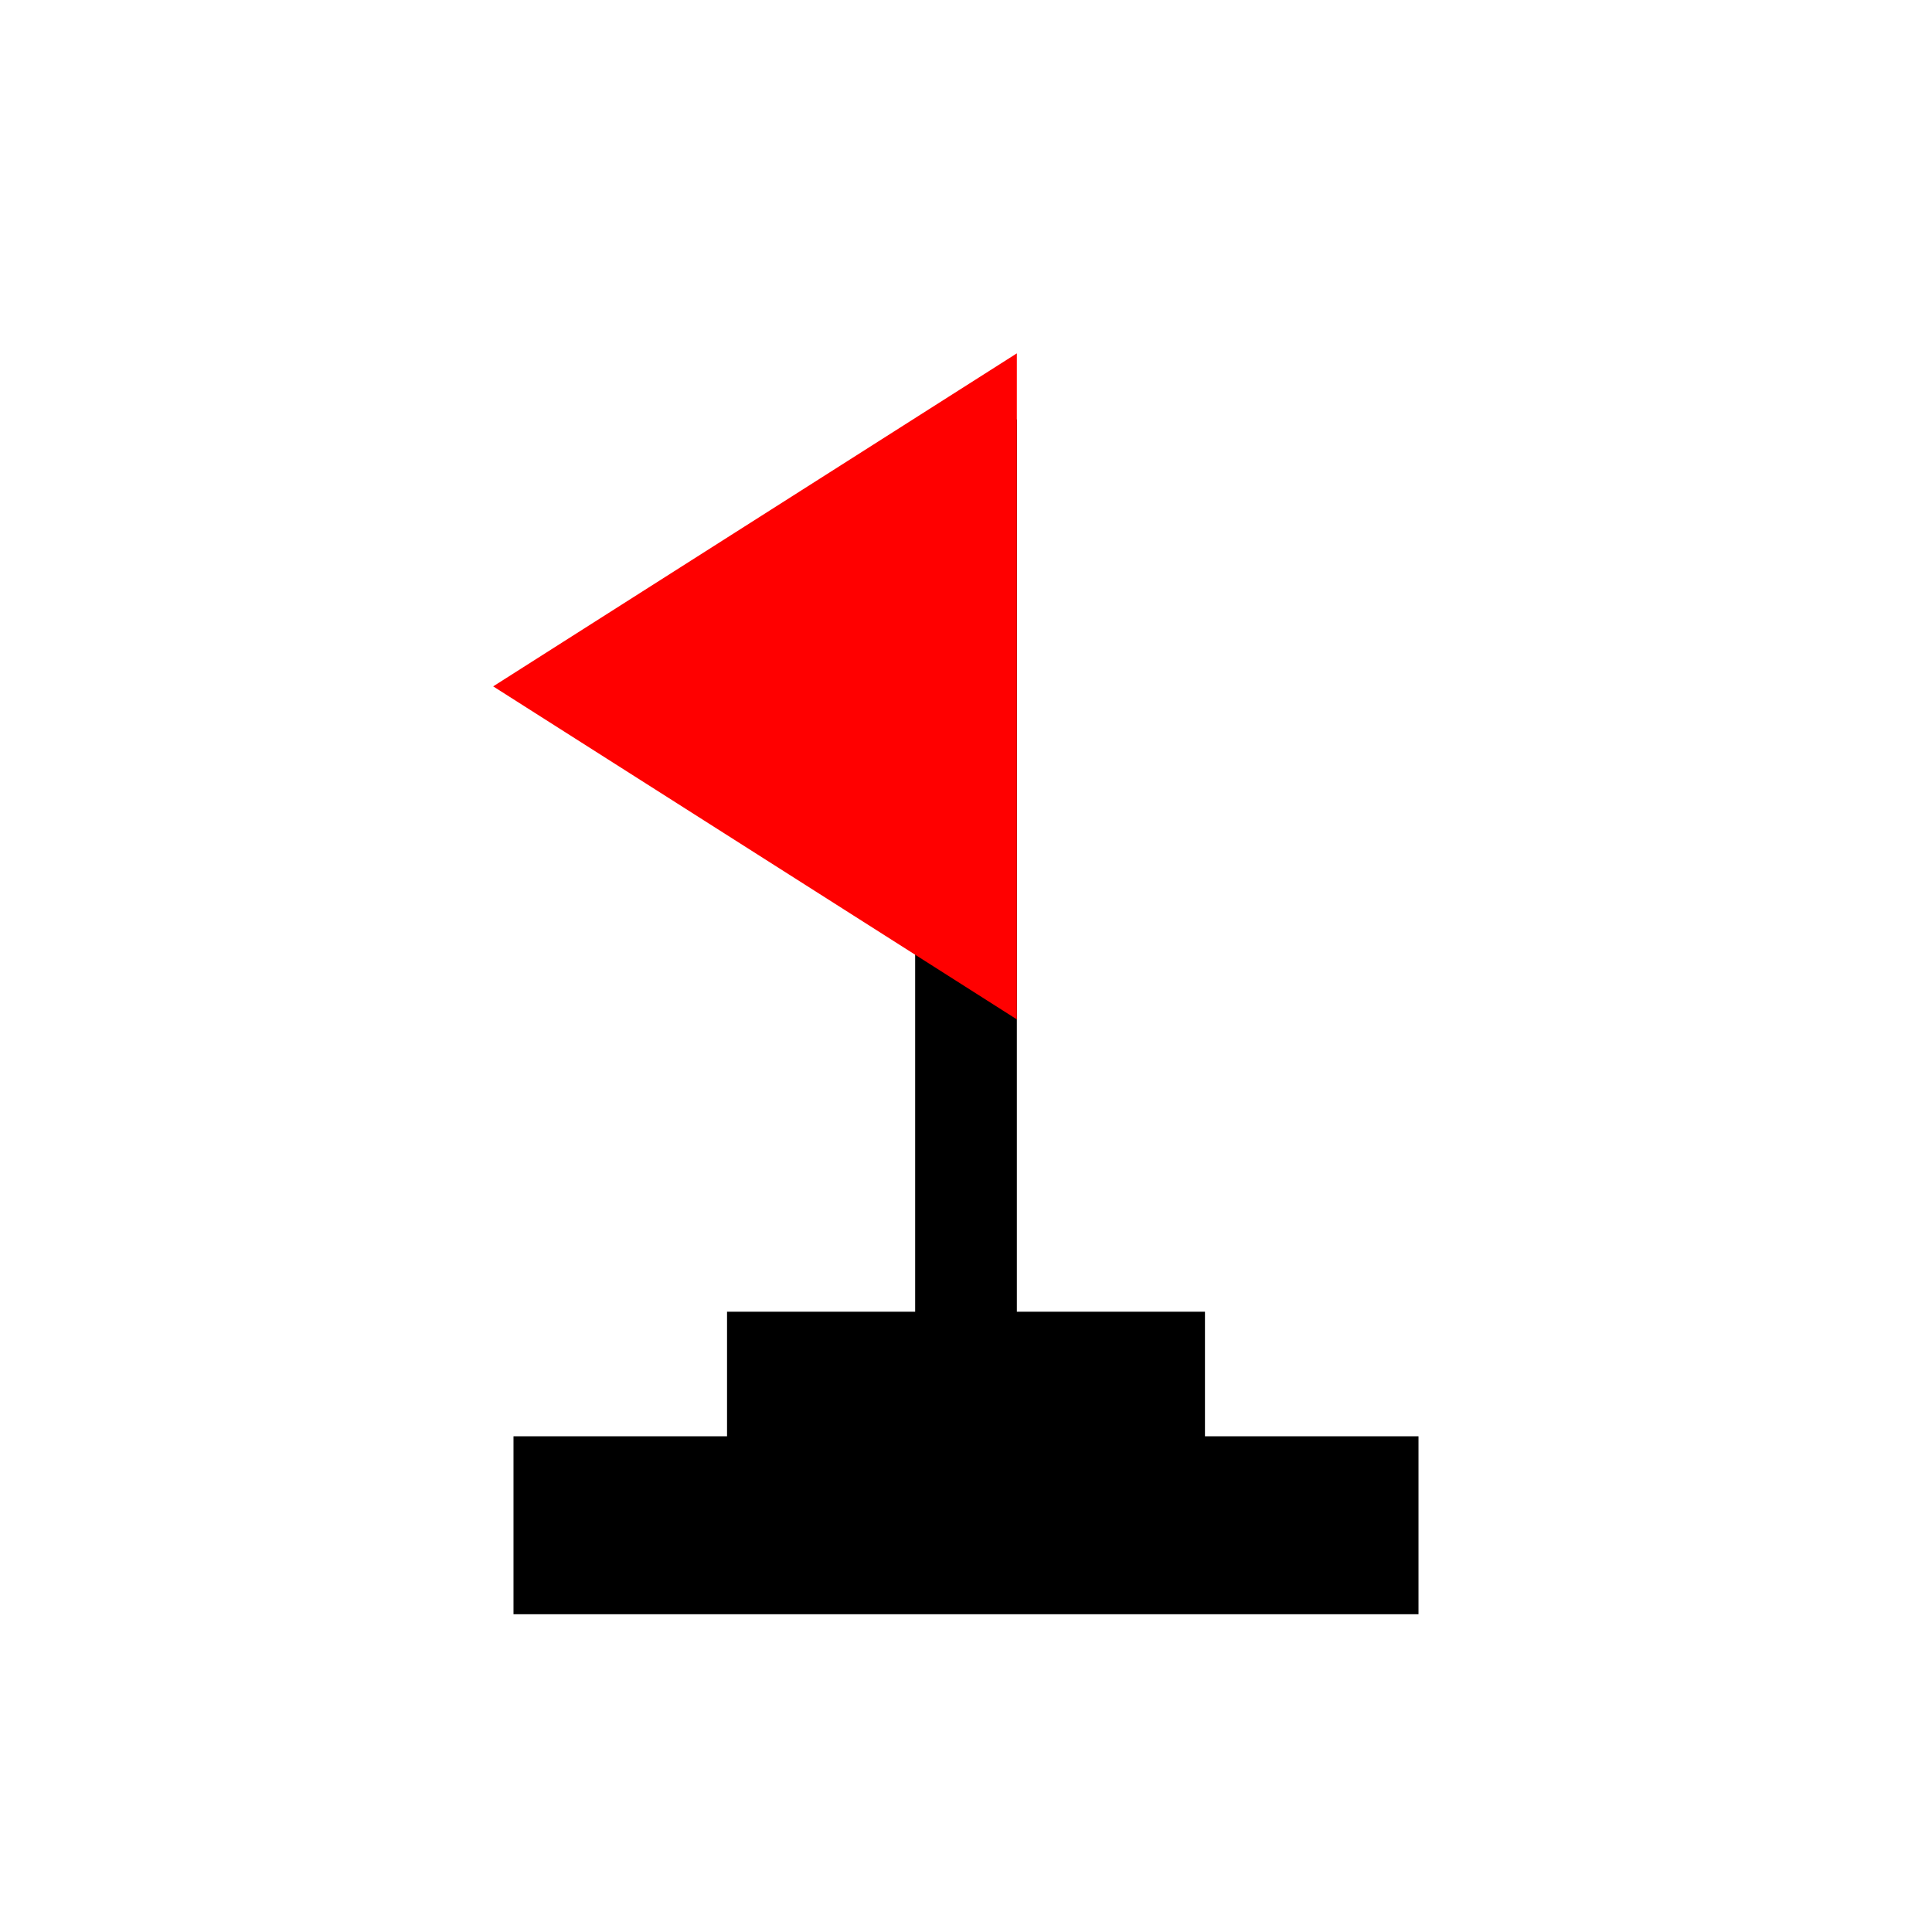
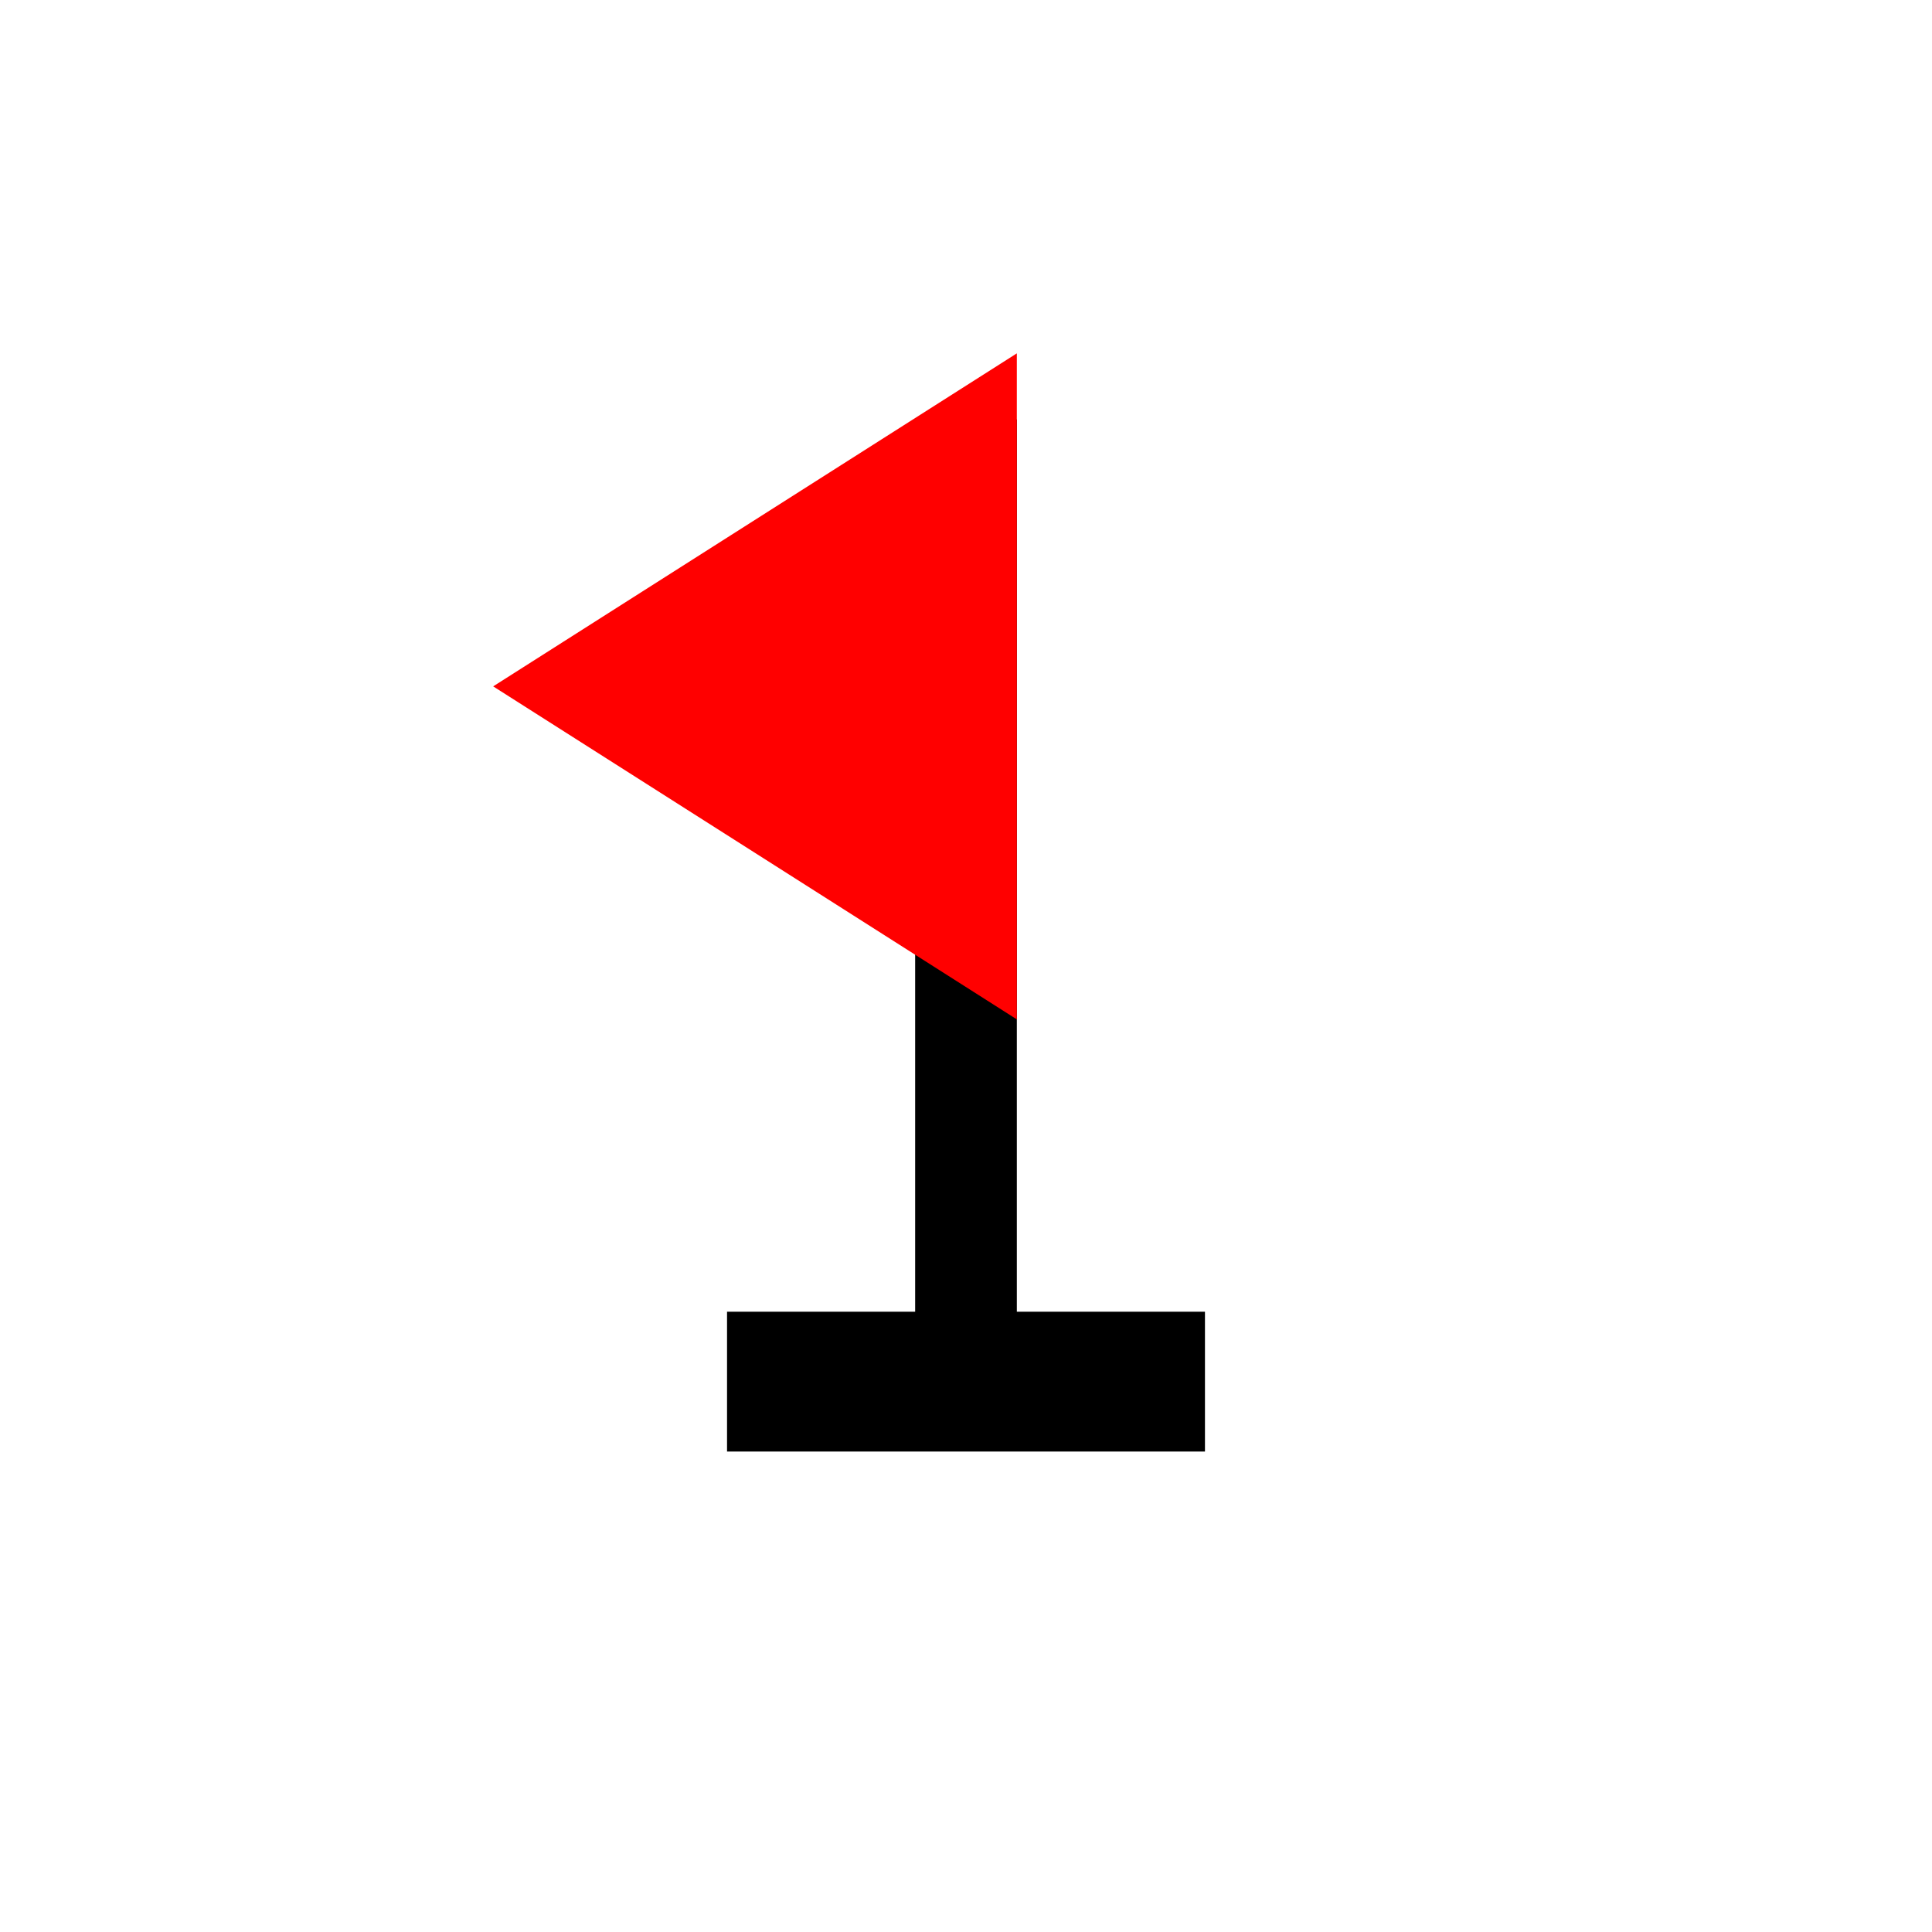
<svg xmlns="http://www.w3.org/2000/svg" version="1.2" viewBox="0 0 76 76" width="76" height="76">
  <title>Minesweeper_flag-svg</title>
  <style>
		.s0 { fill: #000000 } 
		.s1 { fill: #ff0000 } 
	</style>
  <g>
    <g>
		</g>
    <g>
      <path class="s0" d="m36 55.5v-39h4v39h-4z" />
      <path class="s1" d="m40 13.9l-20.6 13.1 20.6 13.1z" />
      <path class="s0" d="m28.6 51.6h18.8v5.5h-18.8z" />
-       <path class="s0" d="m20.2 56.5h35.6v7h-35.6z" />
    </g>
  </g>
</svg>